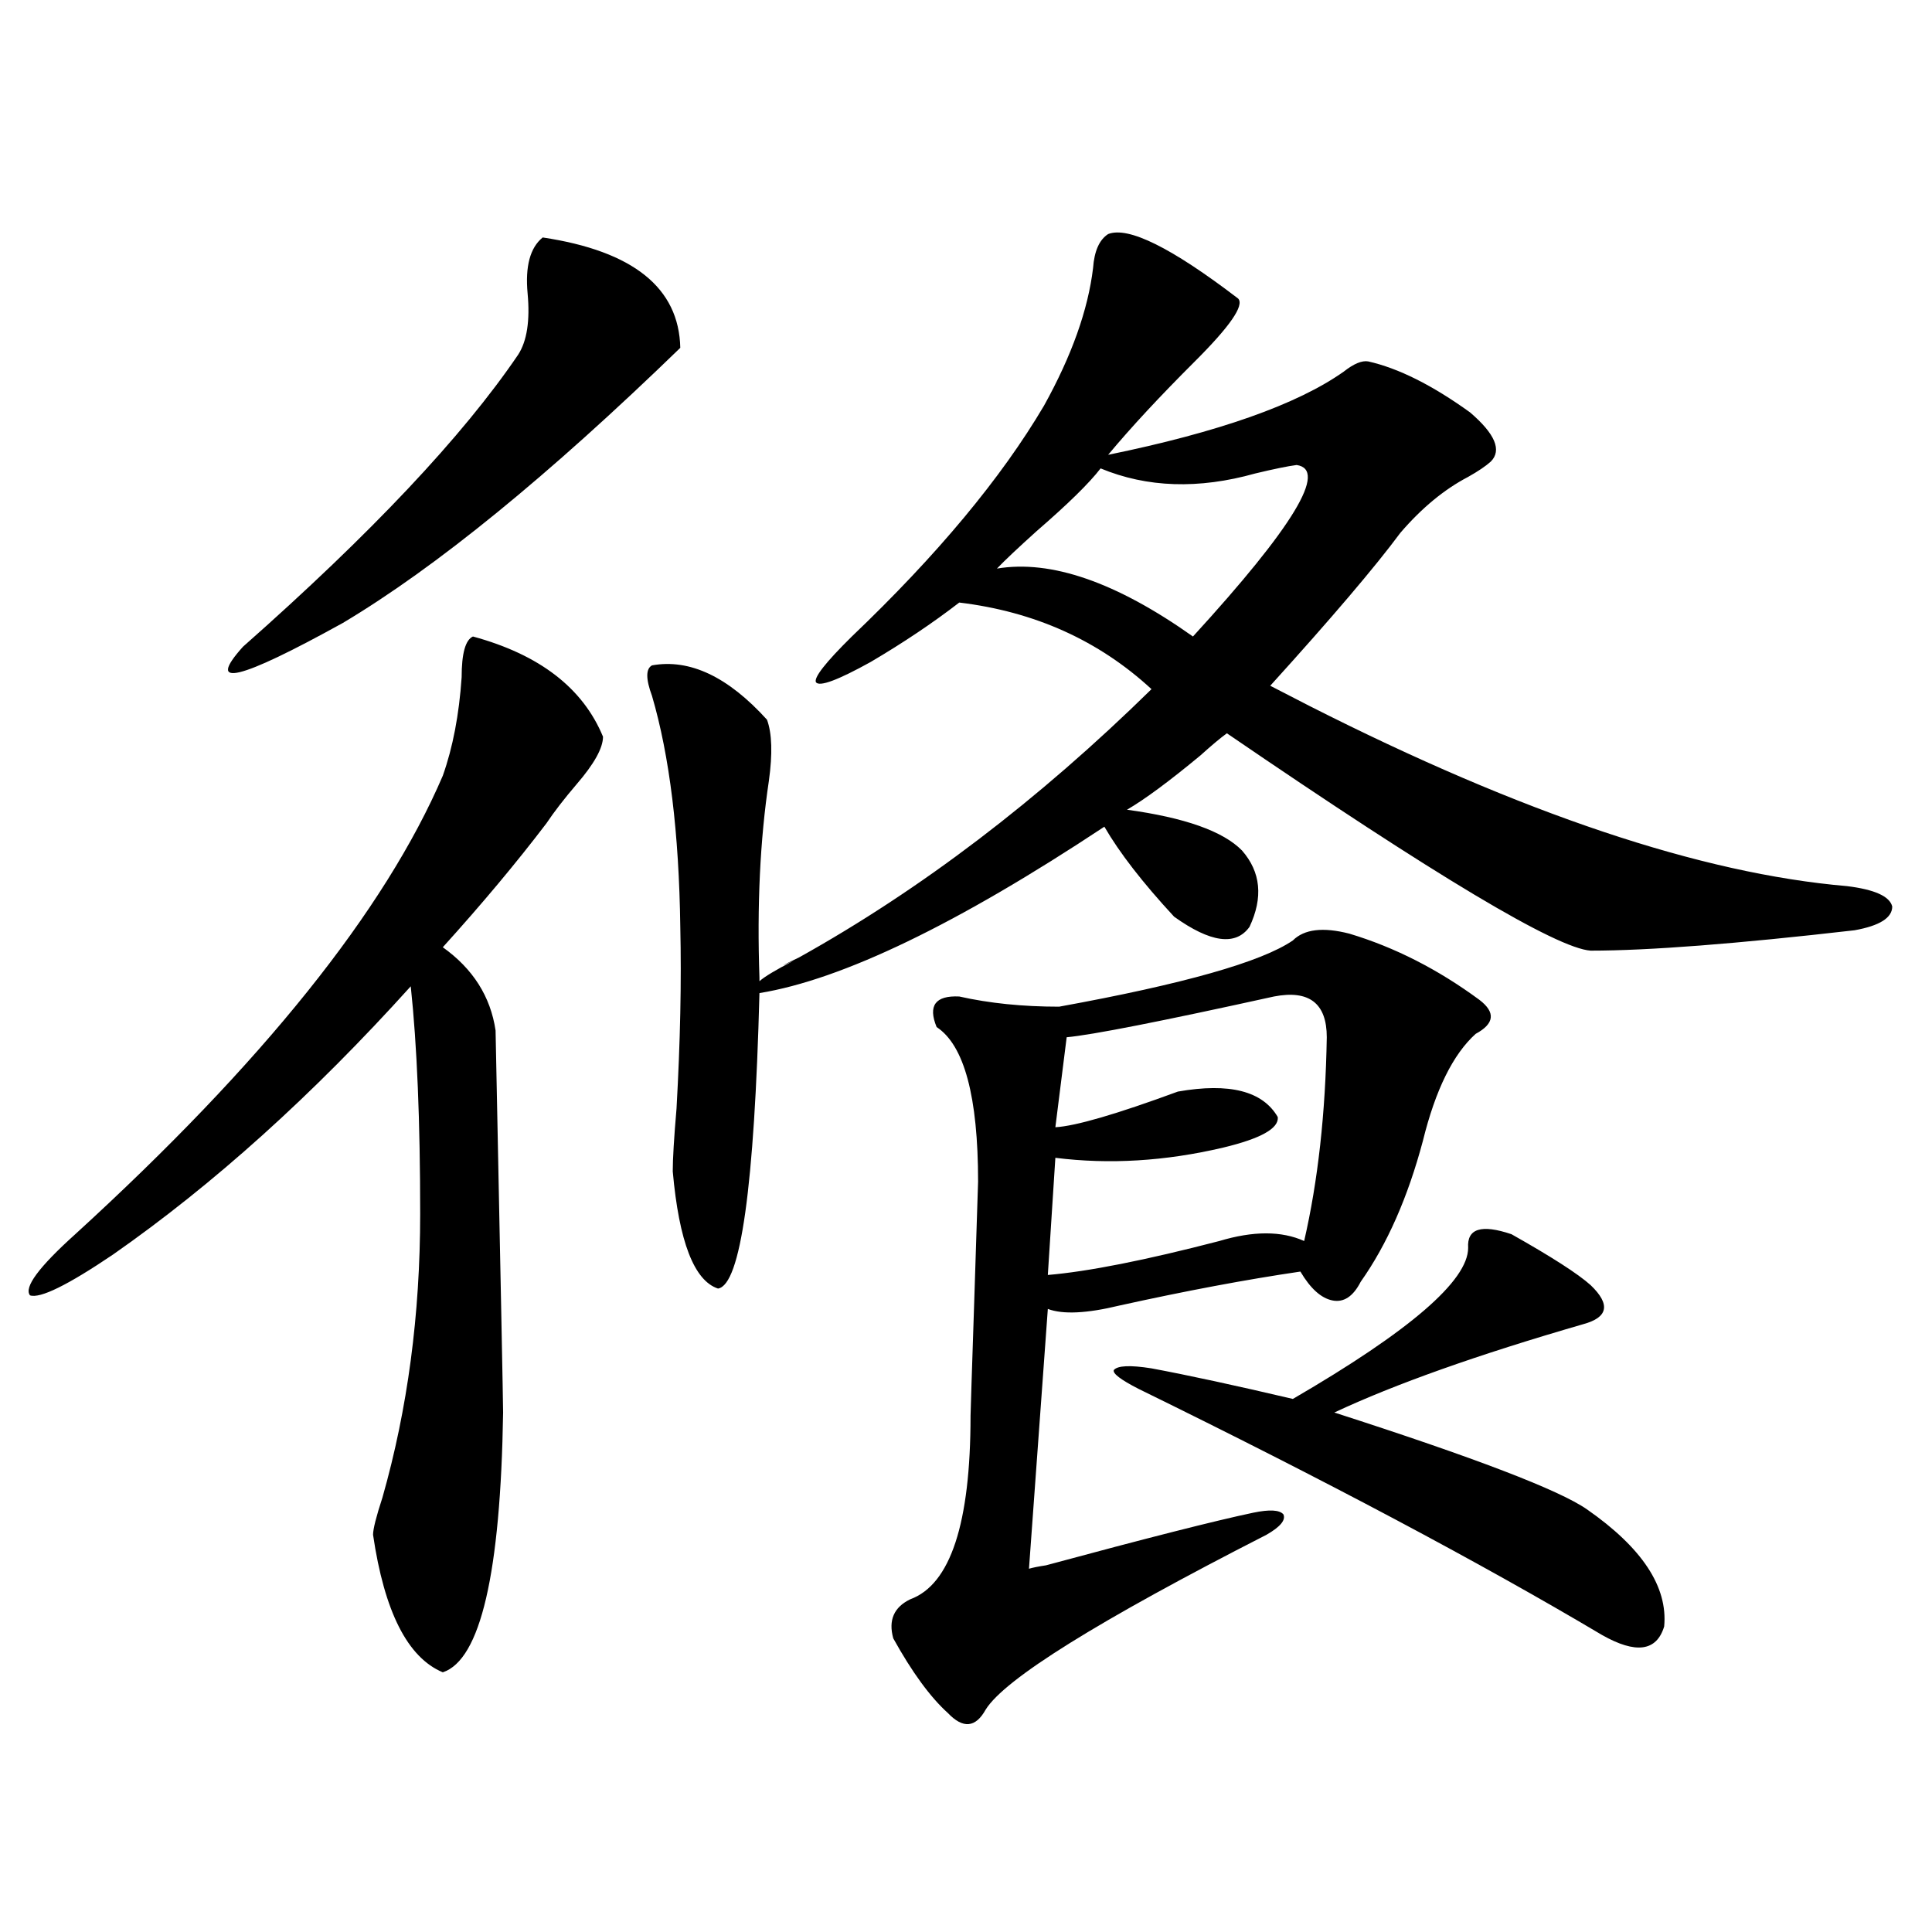
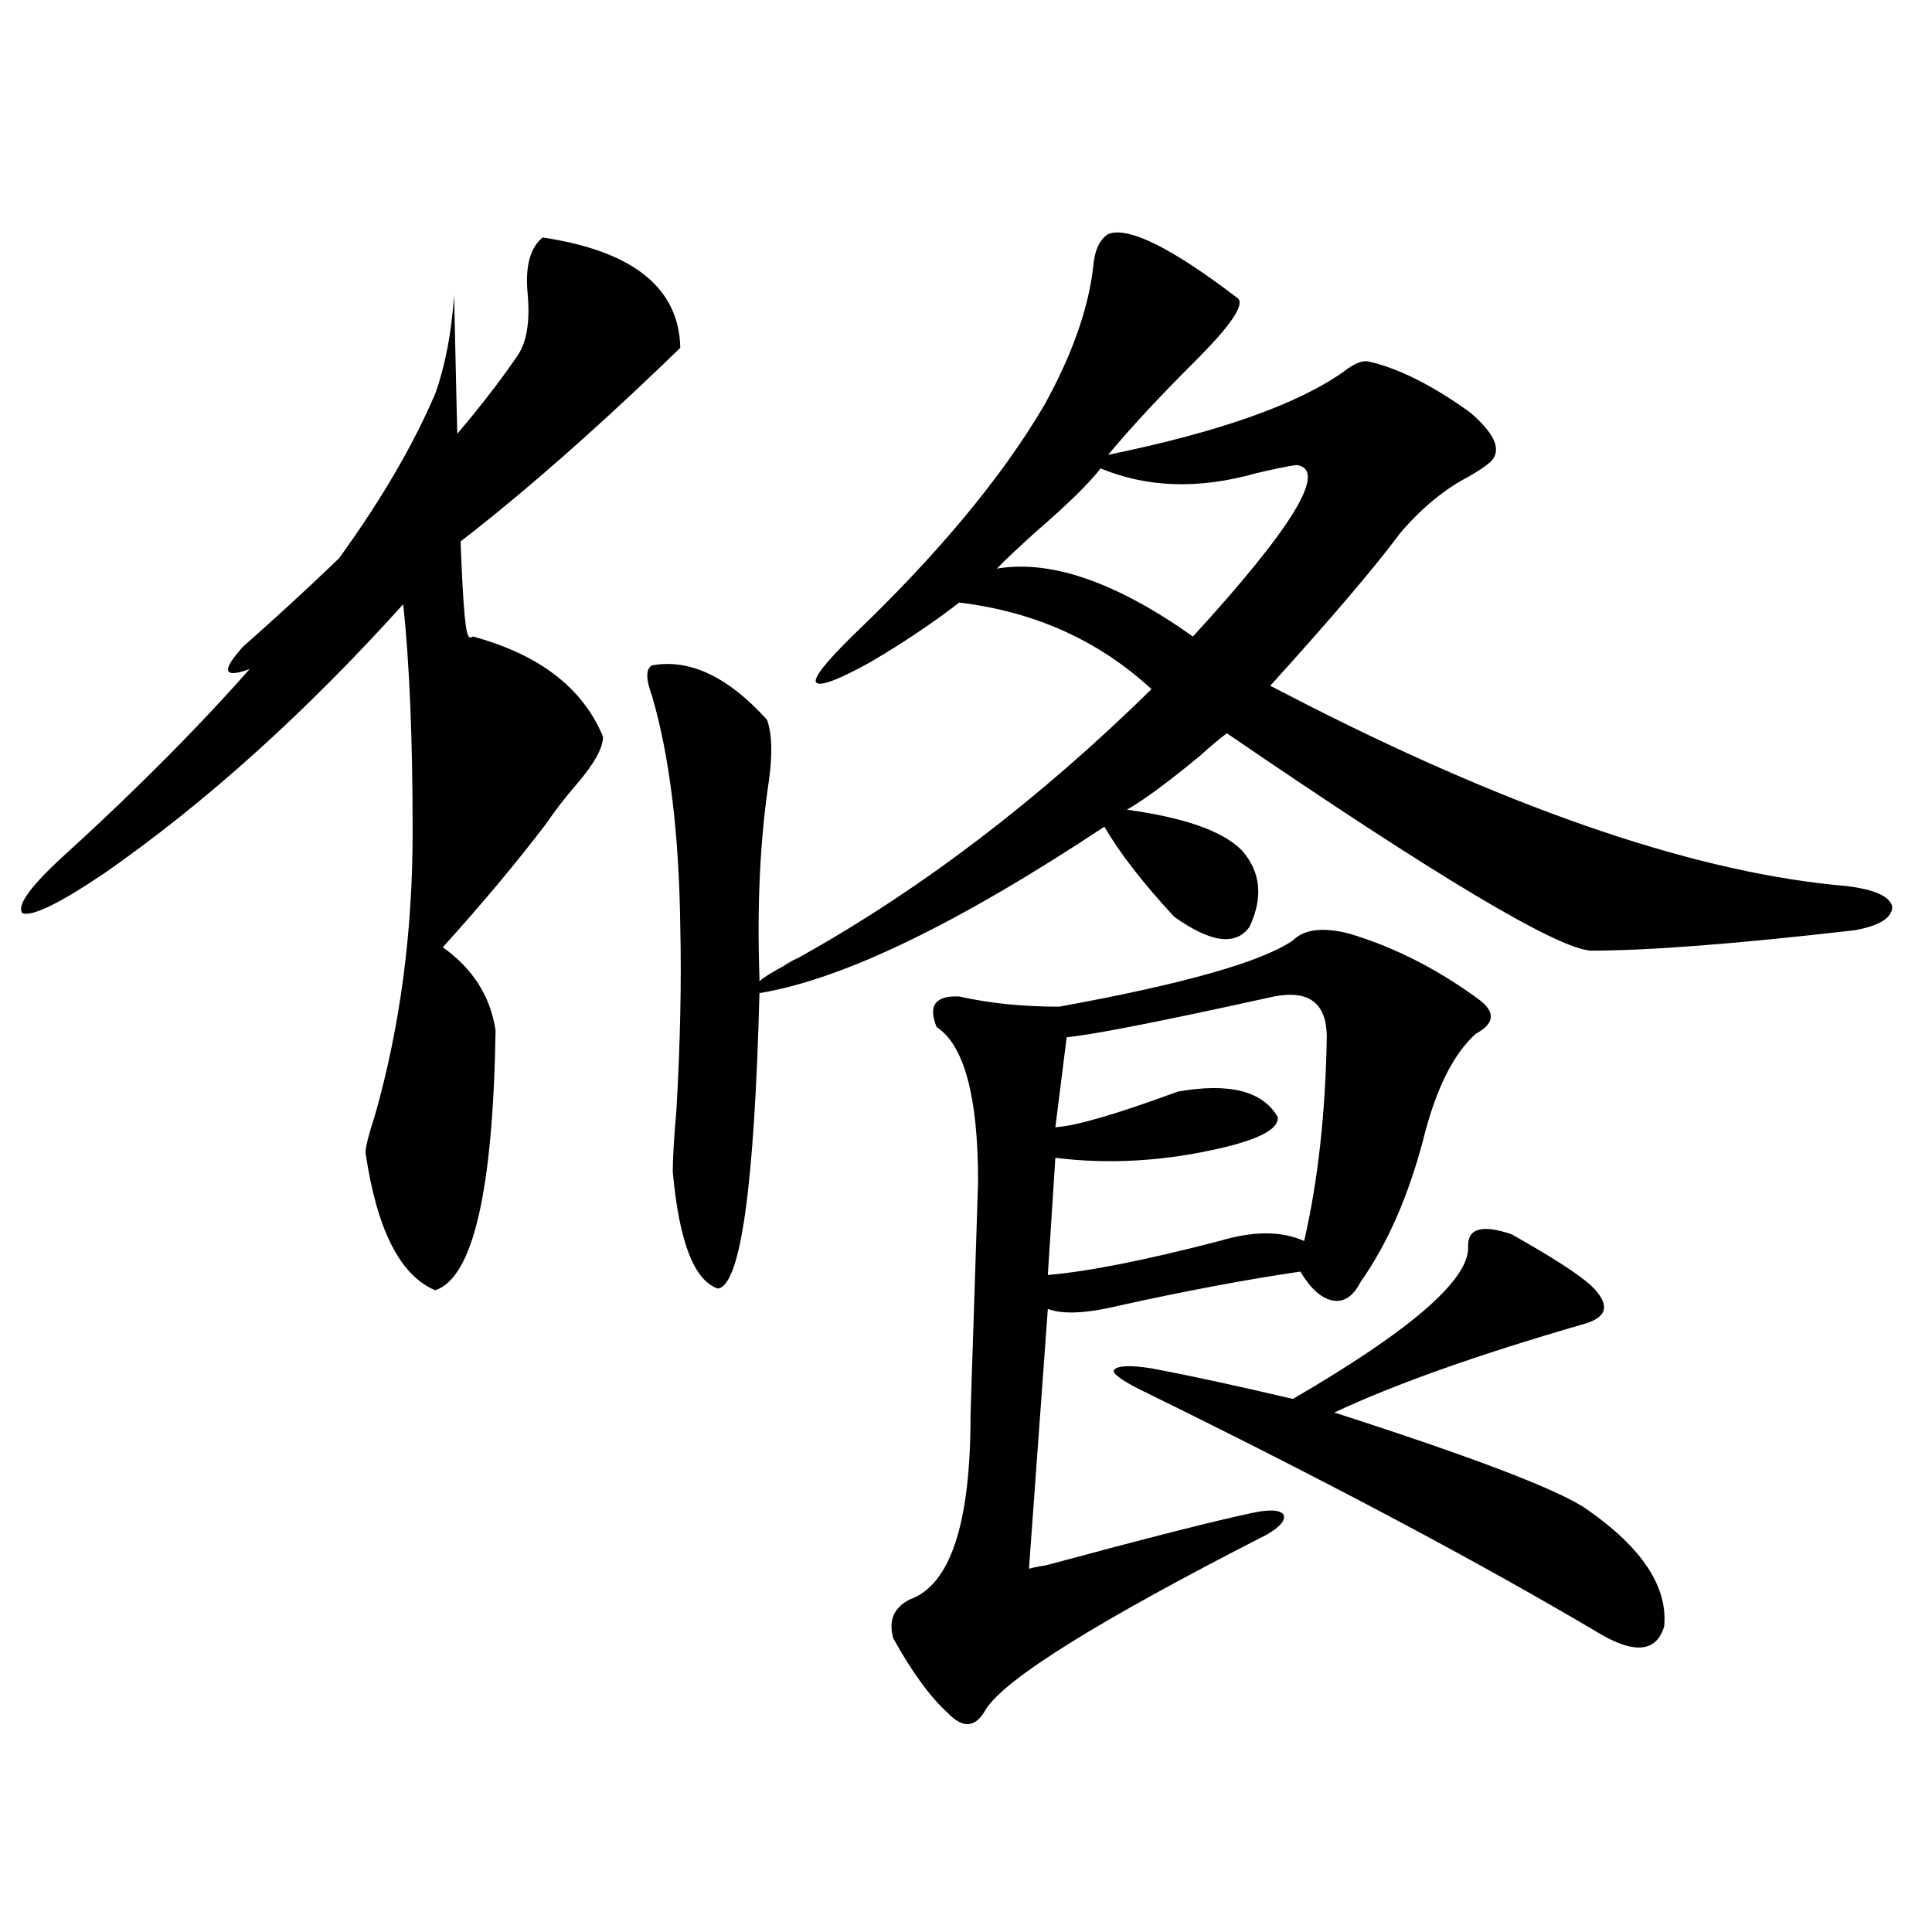
<svg xmlns="http://www.w3.org/2000/svg" version="1.1" id="图层_1" x="0px" y="0px" width="1000px" height="1000px" viewBox="0 0 1000 1000" enable-background="new 0 0 1000 1000" xml:space="preserve">
-   <path d="M244.799,329.453c34.466,9.38,56.904,26.669,67.315,51.855c0,5.864-4.558,14.063-13.658,24.609  c-6.509,7.622-11.707,14.364-15.609,20.215c-15.609,20.517-33.505,41.899-53.657,64.16c15.609,11.138,24.71,25.488,27.316,43.066  c2.592,127.153,3.902,193.071,3.902,197.754c-1.311,83.208-11.707,128.019-31.219,134.473  c-18.216-7.622-30.243-31.353-36.097-71.191c0-2.925,1.616-9.366,4.878-19.336c13.003-45.703,19.512-94.62,19.512-146.777  c0-48.038-1.631-87.3-4.878-117.773c-50.73,56.25-102.116,102.544-154.143,138.867c-23.414,15.82-37.728,22.852-42.926,21.094  c-3.262-4.093,4.543-14.64,23.414-31.641c96.903-88.468,160.316-167.569,190.239-237.305c5.198-14.64,8.445-31.641,9.756-50.977  C238.945,338.242,240.896,331.211,244.799,329.453z M280.896,122.91c46.828,7.031,70.563,26.079,71.218,57.129  c-68.291,66.22-126.506,113.681-174.63,142.383c-53.992,29.883-71.218,33.989-51.706,12.305  c66.34-58.585,113.809-108.984,142.436-151.172c4.543-7.031,6.174-17.578,4.878-31.641  C271.78,137.852,274.387,128.184,280.896,122.91z M573.571,121.152c10.396-4.093,32.835,7.031,67.315,33.398  c3.247,3.516-4.237,14.364-22.438,32.52c-18.216,18.169-33.17,34.277-44.877,48.34c57.225-11.714,97.879-26.065,121.948-43.066  c5.198-4.093,9.421-5.851,12.683-5.273c15.609,3.516,33.17,12.305,52.682,26.367c13.003,11.138,16.585,19.638,10.731,25.488  c-2.606,2.349-6.509,4.985-11.707,7.91c-12.362,6.454-24.069,16.122-35.121,29.004c-13.018,17.578-35.456,43.945-67.315,79.102  c4.543,2.349,11.372,5.864,20.487,10.547c109.906,55.673,202.587,86.724,278.042,93.164c14.299,1.758,22.104,5.273,23.414,10.547  c0,5.864-6.509,9.97-19.512,12.305c-61.142,7.031-106.674,10.547-136.582,10.547c-17.561-1.167-80.333-38.672-188.288-112.5  c-3.262,2.349-7.805,6.152-13.658,11.426c-16.265,13.485-28.947,22.852-38.048,28.125c29.908,4.106,49.755,11.138,59.511,21.094  c9.756,11.138,11.052,24.321,3.902,39.551c-7.164,9.97-20.167,8.212-39.023-5.273c-16.265-17.578-28.292-33.097-36.097-46.582  c-76.096,50.399-135.606,79.102-178.532,86.133c-2.606,100.195-9.756,151.172-21.463,152.93  c-12.362-4.093-20.167-24.308-23.414-60.645c0-6.44,0.641-17.276,1.951-32.52c1.951-34.565,2.592-65.918,1.951-94.043  c-0.655-48.628-5.533-88.468-14.634-119.531c-3.262-8.789-3.262-14.063,0-15.82c19.512-3.516,39.344,5.864,59.511,28.125  c2.592,7.031,2.927,17.578,0.976,31.641c-4.558,30.474-6.188,64.462-4.878,101.953v1.758c2.592-2.335,8.445-5.851,17.561-10.547  c-7.805,3.516-6.829,2.938,2.927-1.758c63.078-35.156,123.899-81.437,182.435-138.867c-27.316-25.187-60.486-40.128-99.51-44.824  c-13.658,10.547-28.947,20.806-45.853,30.762c-16.92,9.38-26.341,12.896-28.292,10.547c-1.311-2.335,4.878-10.245,18.536-23.73  c44.222-42.188,77.392-82.026,99.51-119.531c14.299-25.776,22.759-49.507,25.365-71.191  C566.407,129.941,569.014,124.091,573.571,121.152z M698.446,483.262c23.414,7.031,45.853,18.457,67.315,34.277  c8.445,6.454,7.805,12.305-1.951,17.578c-11.707,10.547-20.822,29.004-27.316,55.371c-7.805,29.306-18.536,53.613-32.194,72.949  c-3.902,7.622-8.78,10.849-14.634,9.668c-5.854-1.167-11.387-6.152-16.585-14.941c-27.972,4.106-59.19,9.97-93.656,17.578  c-16.92,4.106-29.268,4.696-37.072,1.758l-9.756,134.473c1.951-0.577,4.878-1.167,8.78-1.758  c52.026-14.063,87.803-23.14,107.314-27.246c8.445-1.758,13.658-1.456,15.609,0.879c1.296,2.938-1.631,6.454-8.78,10.547  c-87.162,44.522-135.606,74.707-145.362,90.527c-5.213,9.366-11.707,9.956-19.512,1.758c-9.115-8.212-18.536-21.094-28.292-38.672  c-2.606-9.38,0.32-16.122,8.78-20.215c20.808-7.622,31.219-39.249,31.219-94.922c0-1.167,0.641-21.382,1.951-60.645  c1.296-39.249,1.951-59.464,1.951-60.645c0-43.945-7.164-70.601-21.463-79.98c-4.558-11.124-0.655-16.397,11.707-15.82  c15.609,3.516,32.835,5.273,51.706,5.273c64.389-11.714,104.708-23.14,120.973-34.277  C675.032,480.927,684.788,479.746,698.446,483.262z M671.13,240.684c-4.558,0.591-11.707,2.06-21.463,4.395  c-29.268,8.212-55.943,7.333-79.998-2.637c-5.854,7.622-16.92,18.457-33.17,32.52c-9.756,8.789-16.585,15.243-20.487,19.336  c27.957-4.683,61.782,7.031,101.461,35.156C669.499,272.626,687.38,243.032,671.13,240.684z M659.423,515.781  c-58.535,12.896-94.312,19.927-107.314,21.094l-5.854,46.582c10.396-0.577,31.539-6.729,63.413-18.457  c26.661-4.683,43.901-0.288,51.706,13.184c0.641,5.864-8.78,11.138-28.292,15.82c-29.923,7.031-58.87,8.789-86.827,5.273  l-3.902,60.645c20.808-1.758,50.396-7.608,88.778-17.578c17.561-5.273,32.194-5.273,43.901,0  c7.149-31.05,11.052-66.206,11.707-105.469C686.739,519.297,677.624,512.266,659.423,515.781z M782.347,638.828  c20.808,11.728,34.466,20.517,40.975,26.367c10.396,9.97,9.101,16.699-3.902,20.215c-54.633,15.82-97.559,31.063-128.777,45.703  c72.834,23.442,116.415,40.142,130.729,50.098c28.612,19.927,41.95,40.128,39.999,60.645c-3.902,12.882-14.634,14.351-32.194,4.395  c-63.093-37.491-143.091-79.98-239.994-127.441c-9.115-4.683-13.338-7.91-12.683-9.668c1.951-2.335,8.445-2.637,19.512-0.879  c18.856,3.516,43.246,8.789,73.169,15.82c60.486-35.156,90.729-61.222,90.729-78.223  C759.253,635.903,766.737,633.555,782.347,638.828z" />
+   <path d="M244.799,329.453c34.466,9.38,56.904,26.669,67.315,51.855c0,5.864-4.558,14.063-13.658,24.609  c-6.509,7.622-11.707,14.364-15.609,20.215c-15.609,20.517-33.505,41.899-53.657,64.16c15.609,11.138,24.71,25.488,27.316,43.066  c-1.311,83.208-11.707,128.019-31.219,134.473  c-18.216-7.622-30.243-31.353-36.097-71.191c0-2.925,1.616-9.366,4.878-19.336c13.003-45.703,19.512-94.62,19.512-146.777  c0-48.038-1.631-87.3-4.878-117.773c-50.73,56.25-102.116,102.544-154.143,138.867c-23.414,15.82-37.728,22.852-42.926,21.094  c-3.262-4.093,4.543-14.64,23.414-31.641c96.903-88.468,160.316-167.569,190.239-237.305c5.198-14.64,8.445-31.641,9.756-50.977  C238.945,338.242,240.896,331.211,244.799,329.453z M280.896,122.91c46.828,7.031,70.563,26.079,71.218,57.129  c-68.291,66.22-126.506,113.681-174.63,142.383c-53.992,29.883-71.218,33.989-51.706,12.305  c66.34-58.585,113.809-108.984,142.436-151.172c4.543-7.031,6.174-17.578,4.878-31.641  C271.78,137.852,274.387,128.184,280.896,122.91z M573.571,121.152c10.396-4.093,32.835,7.031,67.315,33.398  c3.247,3.516-4.237,14.364-22.438,32.52c-18.216,18.169-33.17,34.277-44.877,48.34c57.225-11.714,97.879-26.065,121.948-43.066  c5.198-4.093,9.421-5.851,12.683-5.273c15.609,3.516,33.17,12.305,52.682,26.367c13.003,11.138,16.585,19.638,10.731,25.488  c-2.606,2.349-6.509,4.985-11.707,7.91c-12.362,6.454-24.069,16.122-35.121,29.004c-13.018,17.578-35.456,43.945-67.315,79.102  c4.543,2.349,11.372,5.864,20.487,10.547c109.906,55.673,202.587,86.724,278.042,93.164c14.299,1.758,22.104,5.273,23.414,10.547  c0,5.864-6.509,9.97-19.512,12.305c-61.142,7.031-106.674,10.547-136.582,10.547c-17.561-1.167-80.333-38.672-188.288-112.5  c-3.262,2.349-7.805,6.152-13.658,11.426c-16.265,13.485-28.947,22.852-38.048,28.125c29.908,4.106,49.755,11.138,59.511,21.094  c9.756,11.138,11.052,24.321,3.902,39.551c-7.164,9.97-20.167,8.212-39.023-5.273c-16.265-17.578-28.292-33.097-36.097-46.582  c-76.096,50.399-135.606,79.102-178.532,86.133c-2.606,100.195-9.756,151.172-21.463,152.93  c-12.362-4.093-20.167-24.308-23.414-60.645c0-6.44,0.641-17.276,1.951-32.52c1.951-34.565,2.592-65.918,1.951-94.043  c-0.655-48.628-5.533-88.468-14.634-119.531c-3.262-8.789-3.262-14.063,0-15.82c19.512-3.516,39.344,5.864,59.511,28.125  c2.592,7.031,2.927,17.578,0.976,31.641c-4.558,30.474-6.188,64.462-4.878,101.953v1.758c2.592-2.335,8.445-5.851,17.561-10.547  c-7.805,3.516-6.829,2.938,2.927-1.758c63.078-35.156,123.899-81.437,182.435-138.867c-27.316-25.187-60.486-40.128-99.51-44.824  c-13.658,10.547-28.947,20.806-45.853,30.762c-16.92,9.38-26.341,12.896-28.292,10.547c-1.311-2.335,4.878-10.245,18.536-23.73  c44.222-42.188,77.392-82.026,99.51-119.531c14.299-25.776,22.759-49.507,25.365-71.191  C566.407,129.941,569.014,124.091,573.571,121.152z M698.446,483.262c23.414,7.031,45.853,18.457,67.315,34.277  c8.445,6.454,7.805,12.305-1.951,17.578c-11.707,10.547-20.822,29.004-27.316,55.371c-7.805,29.306-18.536,53.613-32.194,72.949  c-3.902,7.622-8.78,10.849-14.634,9.668c-5.854-1.167-11.387-6.152-16.585-14.941c-27.972,4.106-59.19,9.97-93.656,17.578  c-16.92,4.106-29.268,4.696-37.072,1.758l-9.756,134.473c1.951-0.577,4.878-1.167,8.78-1.758  c52.026-14.063,87.803-23.14,107.314-27.246c8.445-1.758,13.658-1.456,15.609,0.879c1.296,2.938-1.631,6.454-8.78,10.547  c-87.162,44.522-135.606,74.707-145.362,90.527c-5.213,9.366-11.707,9.956-19.512,1.758c-9.115-8.212-18.536-21.094-28.292-38.672  c-2.606-9.38,0.32-16.122,8.78-20.215c20.808-7.622,31.219-39.249,31.219-94.922c0-1.167,0.641-21.382,1.951-60.645  c1.296-39.249,1.951-59.464,1.951-60.645c0-43.945-7.164-70.601-21.463-79.98c-4.558-11.124-0.655-16.397,11.707-15.82  c15.609,3.516,32.835,5.273,51.706,5.273c64.389-11.714,104.708-23.14,120.973-34.277  C675.032,480.927,684.788,479.746,698.446,483.262z M671.13,240.684c-4.558,0.591-11.707,2.06-21.463,4.395  c-29.268,8.212-55.943,7.333-79.998-2.637c-5.854,7.622-16.92,18.457-33.17,32.52c-9.756,8.789-16.585,15.243-20.487,19.336  c27.957-4.683,61.782,7.031,101.461,35.156C669.499,272.626,687.38,243.032,671.13,240.684z M659.423,515.781  c-58.535,12.896-94.312,19.927-107.314,21.094l-5.854,46.582c10.396-0.577,31.539-6.729,63.413-18.457  c26.661-4.683,43.901-0.288,51.706,13.184c0.641,5.864-8.78,11.138-28.292,15.82c-29.923,7.031-58.87,8.789-86.827,5.273  l-3.902,60.645c20.808-1.758,50.396-7.608,88.778-17.578c17.561-5.273,32.194-5.273,43.901,0  c7.149-31.05,11.052-66.206,11.707-105.469C686.739,519.297,677.624,512.266,659.423,515.781z M782.347,638.828  c20.808,11.728,34.466,20.517,40.975,26.367c10.396,9.97,9.101,16.699-3.902,20.215c-54.633,15.82-97.559,31.063-128.777,45.703  c72.834,23.442,116.415,40.142,130.729,50.098c28.612,19.927,41.95,40.128,39.999,60.645c-3.902,12.882-14.634,14.351-32.194,4.395  c-63.093-37.491-143.091-79.98-239.994-127.441c-9.115-4.683-13.338-7.91-12.683-9.668c1.951-2.335,8.445-2.637,19.512-0.879  c18.856,3.516,43.246,8.789,73.169,15.82c60.486-35.156,90.729-61.222,90.729-78.223  C759.253,635.903,766.737,633.555,782.347,638.828z" />
</svg>